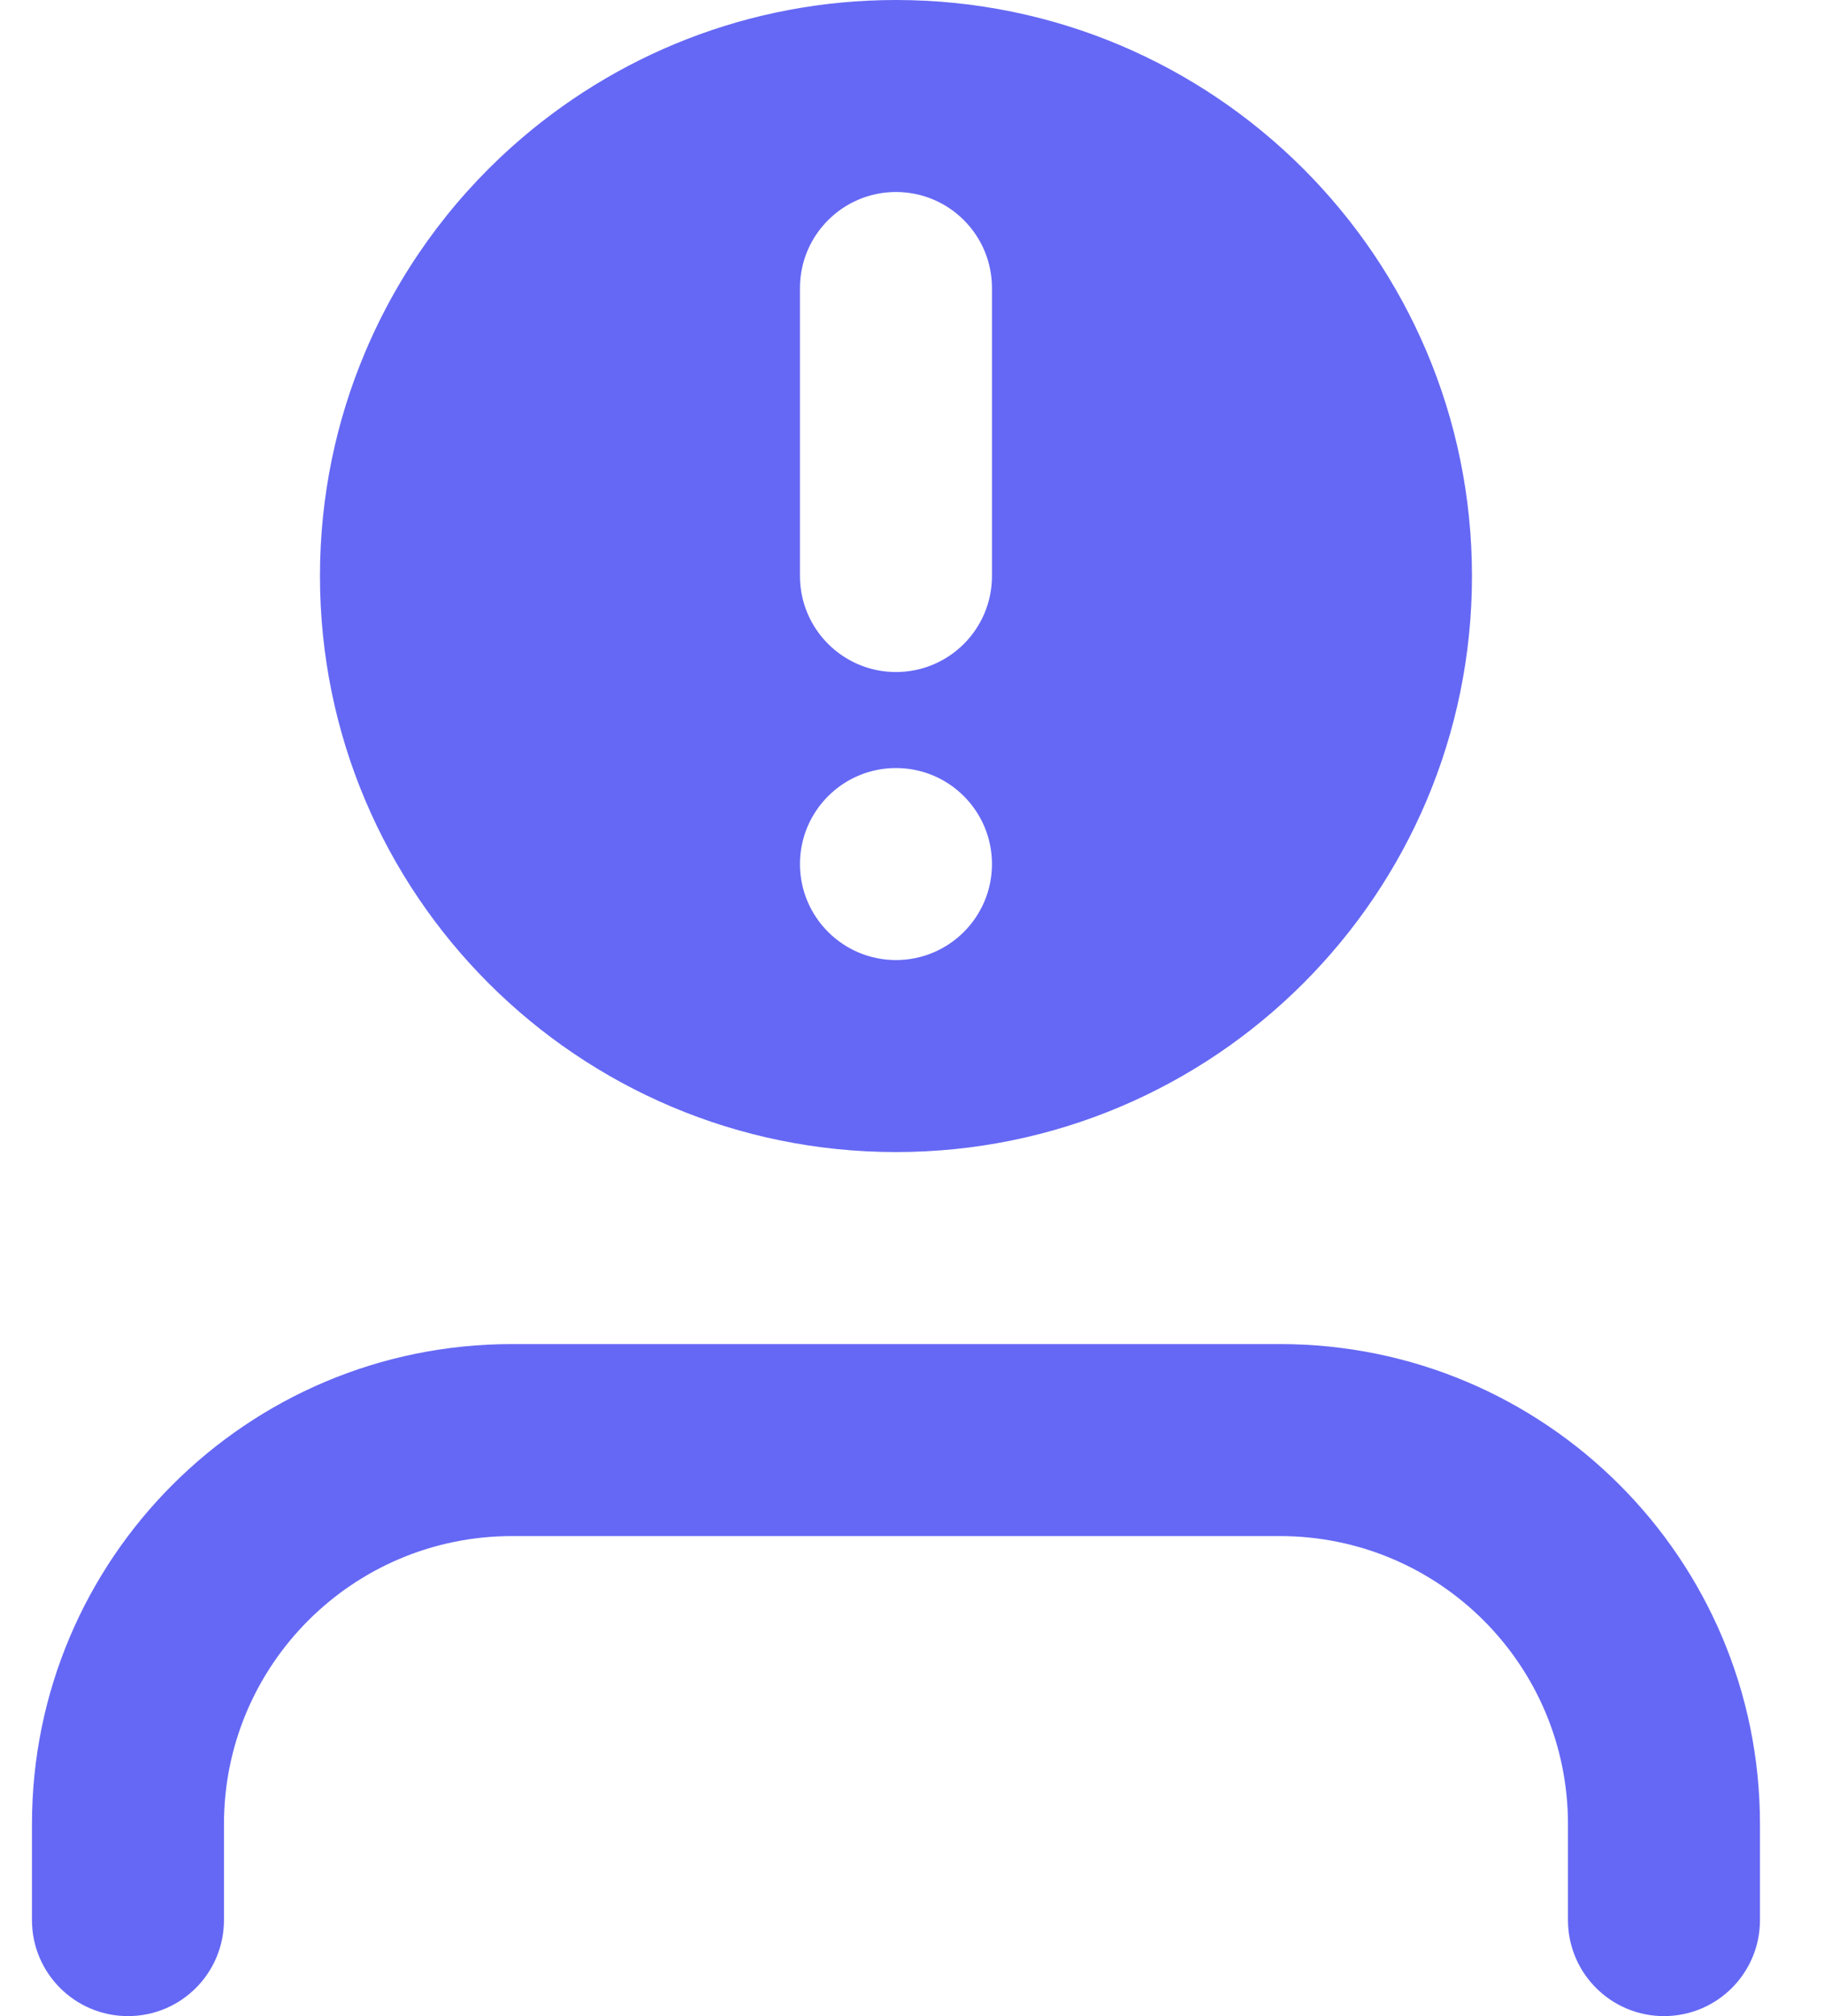
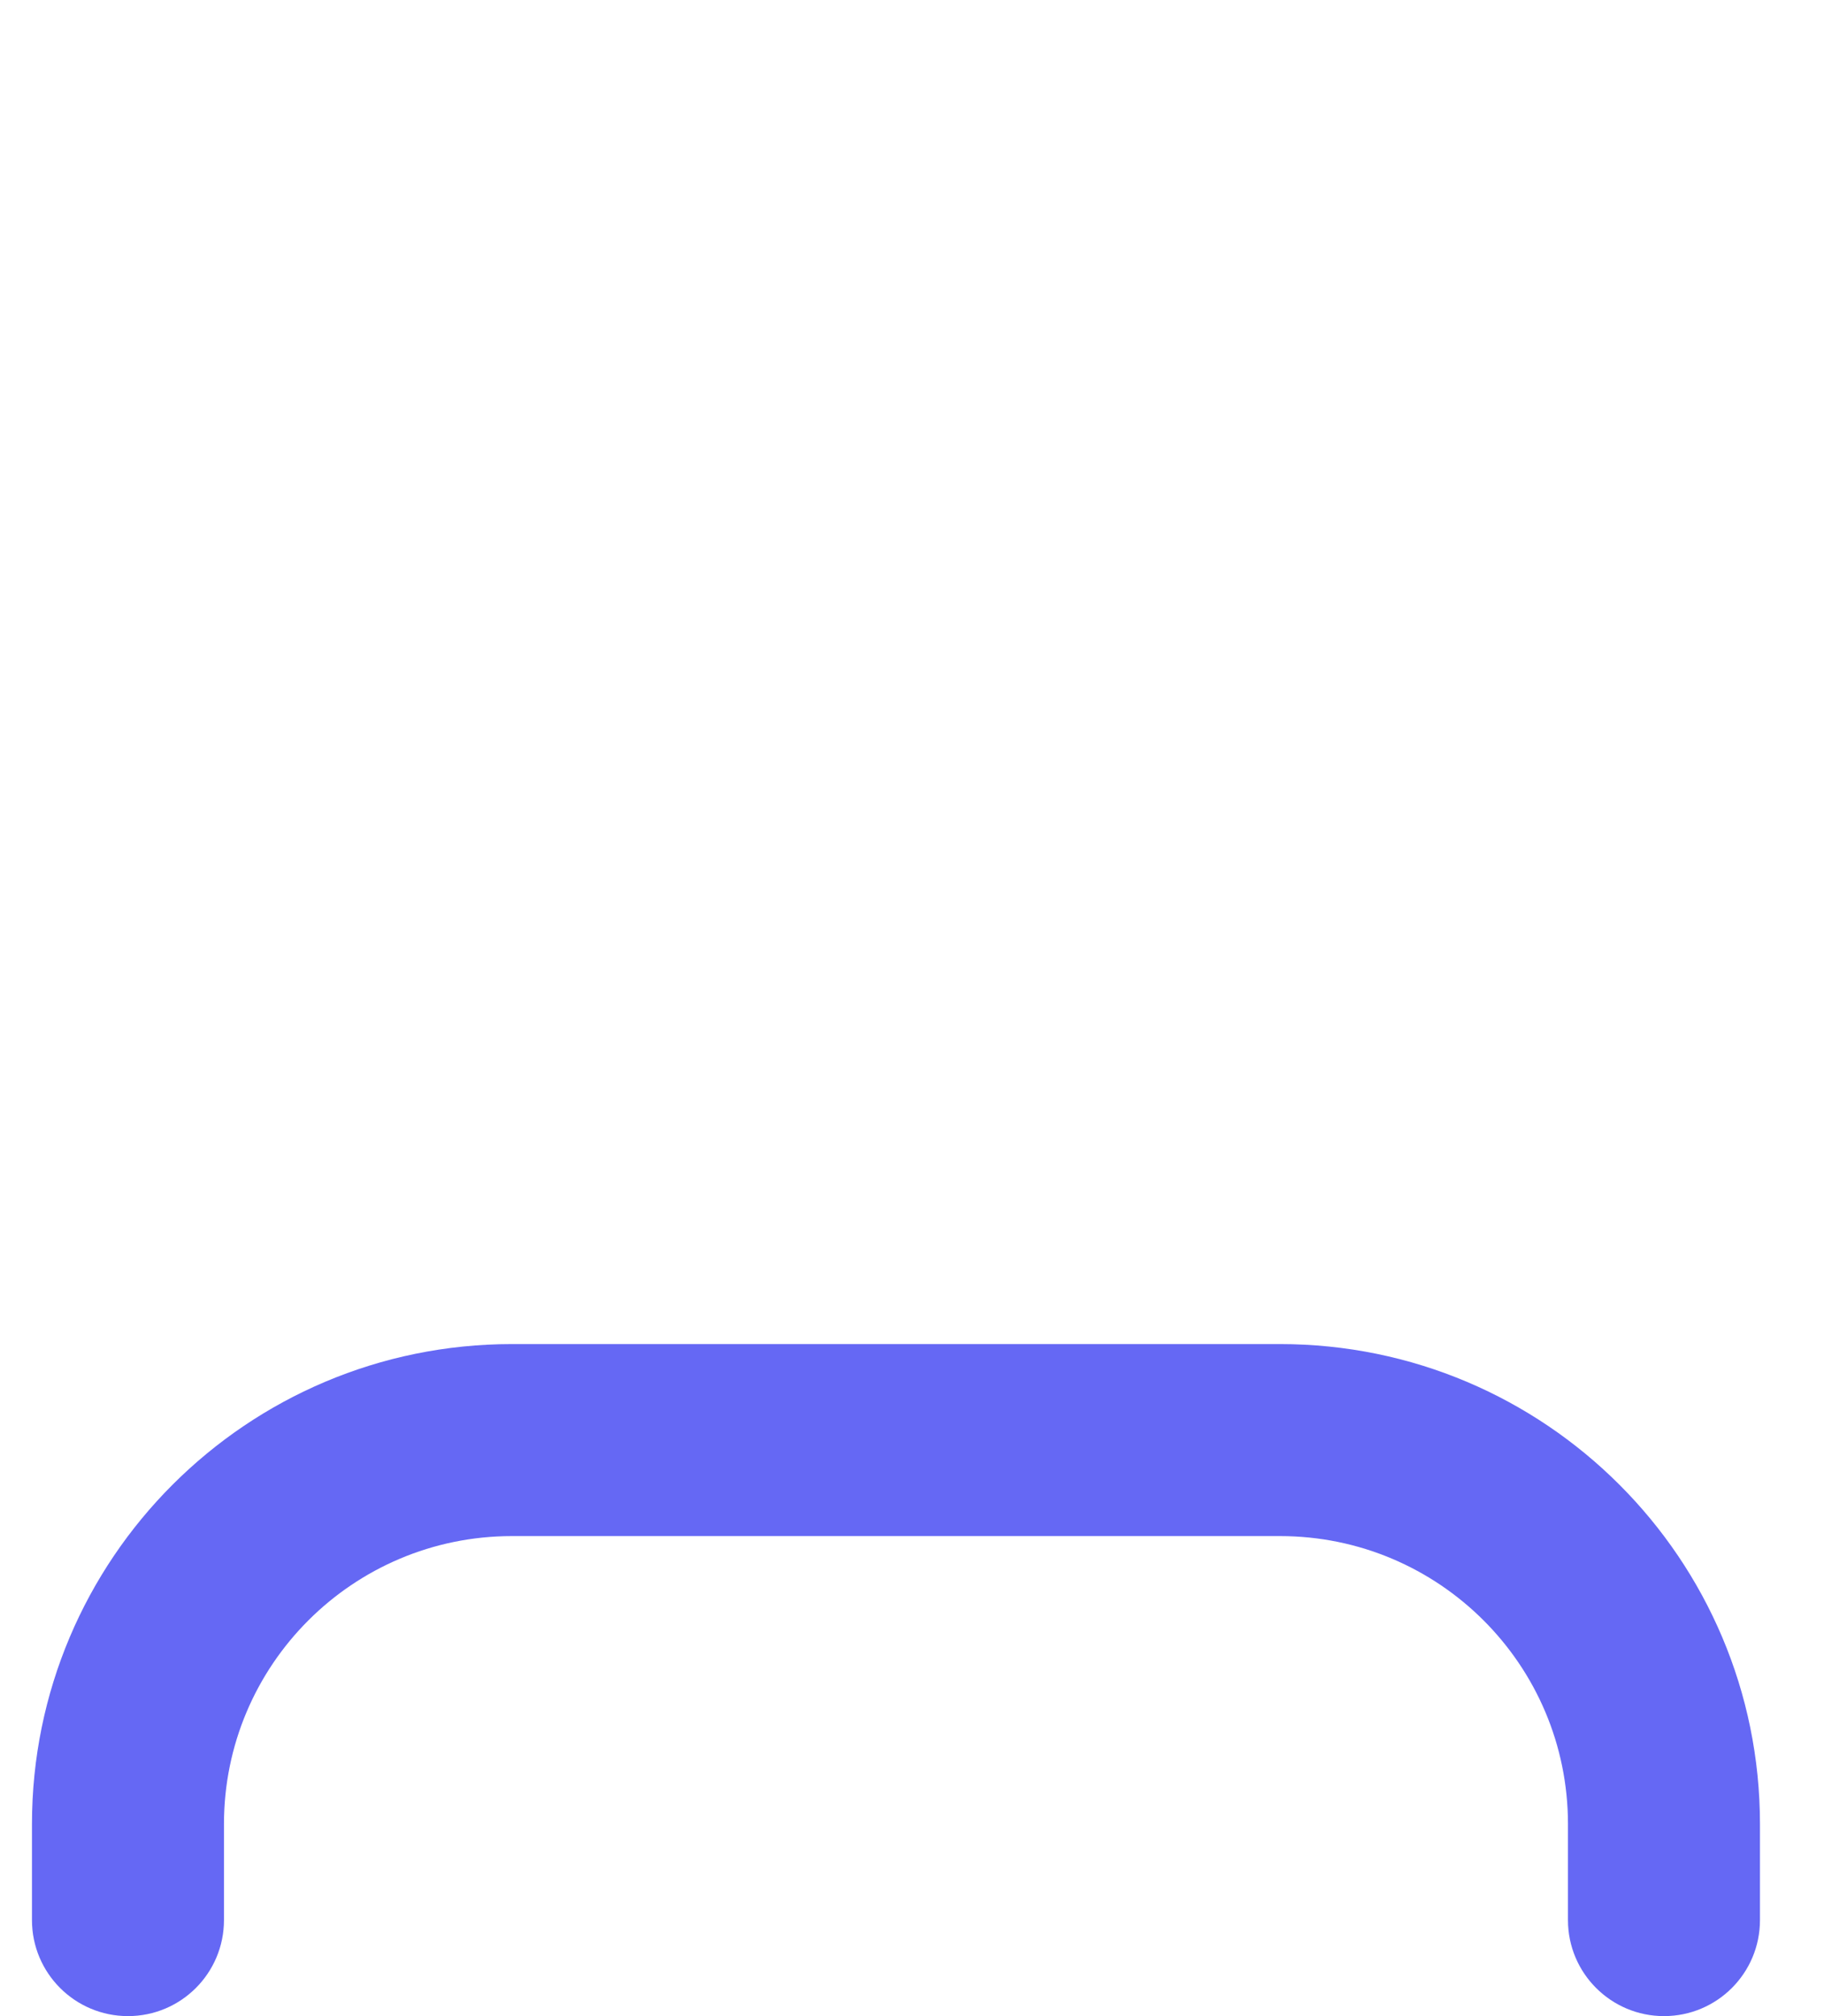
<svg xmlns="http://www.w3.org/2000/svg" width="19" height="21" viewBox="0 0 19 21" fill="none">
  <path d="M17.333 21C17.886 21 18.333 20.552 18.333 20V19C18.333 16.239 16.095 14 13.333 14H5.333C2.572 14 0.333 16.239 0.333 19V20C0.333 20.552 0.781 21 1.333 21C1.886 21 2.333 20.552 2.333 20V19C2.333 17.343 3.676 16 5.333 16H13.333C14.99 16 16.333 17.343 16.333 19V20C16.333 20.552 16.781 21 17.333 21Z" fill="#6568F4" />
-   <path fill-rule="evenodd" clip-rule="evenodd" d="M3.333 6C3.333 9.314 6.02 12 9.333 12C12.647 12 15.333 9.314 15.333 6C15.333 2.686 12.647 0 9.333 0C7.797 0 6.395 0.578 5.333 1.528C4.678 2.114 4.152 2.843 3.805 3.665C3.501 4.382 3.333 5.172 3.333 6ZM9.333 10C9.886 10 10.333 9.552 10.333 9C10.333 8.448 9.886 8 9.333 8C8.781 8 8.333 8.448 8.333 9C8.333 9.552 8.781 10 9.333 10ZM10.333 3C10.333 2.448 9.886 2 9.333 2C8.781 2 8.333 2.448 8.333 3V6C8.333 6.552 8.781 7 9.333 7C9.886 7 10.333 6.552 10.333 6V3Z" fill="#6568F4" />
</svg>